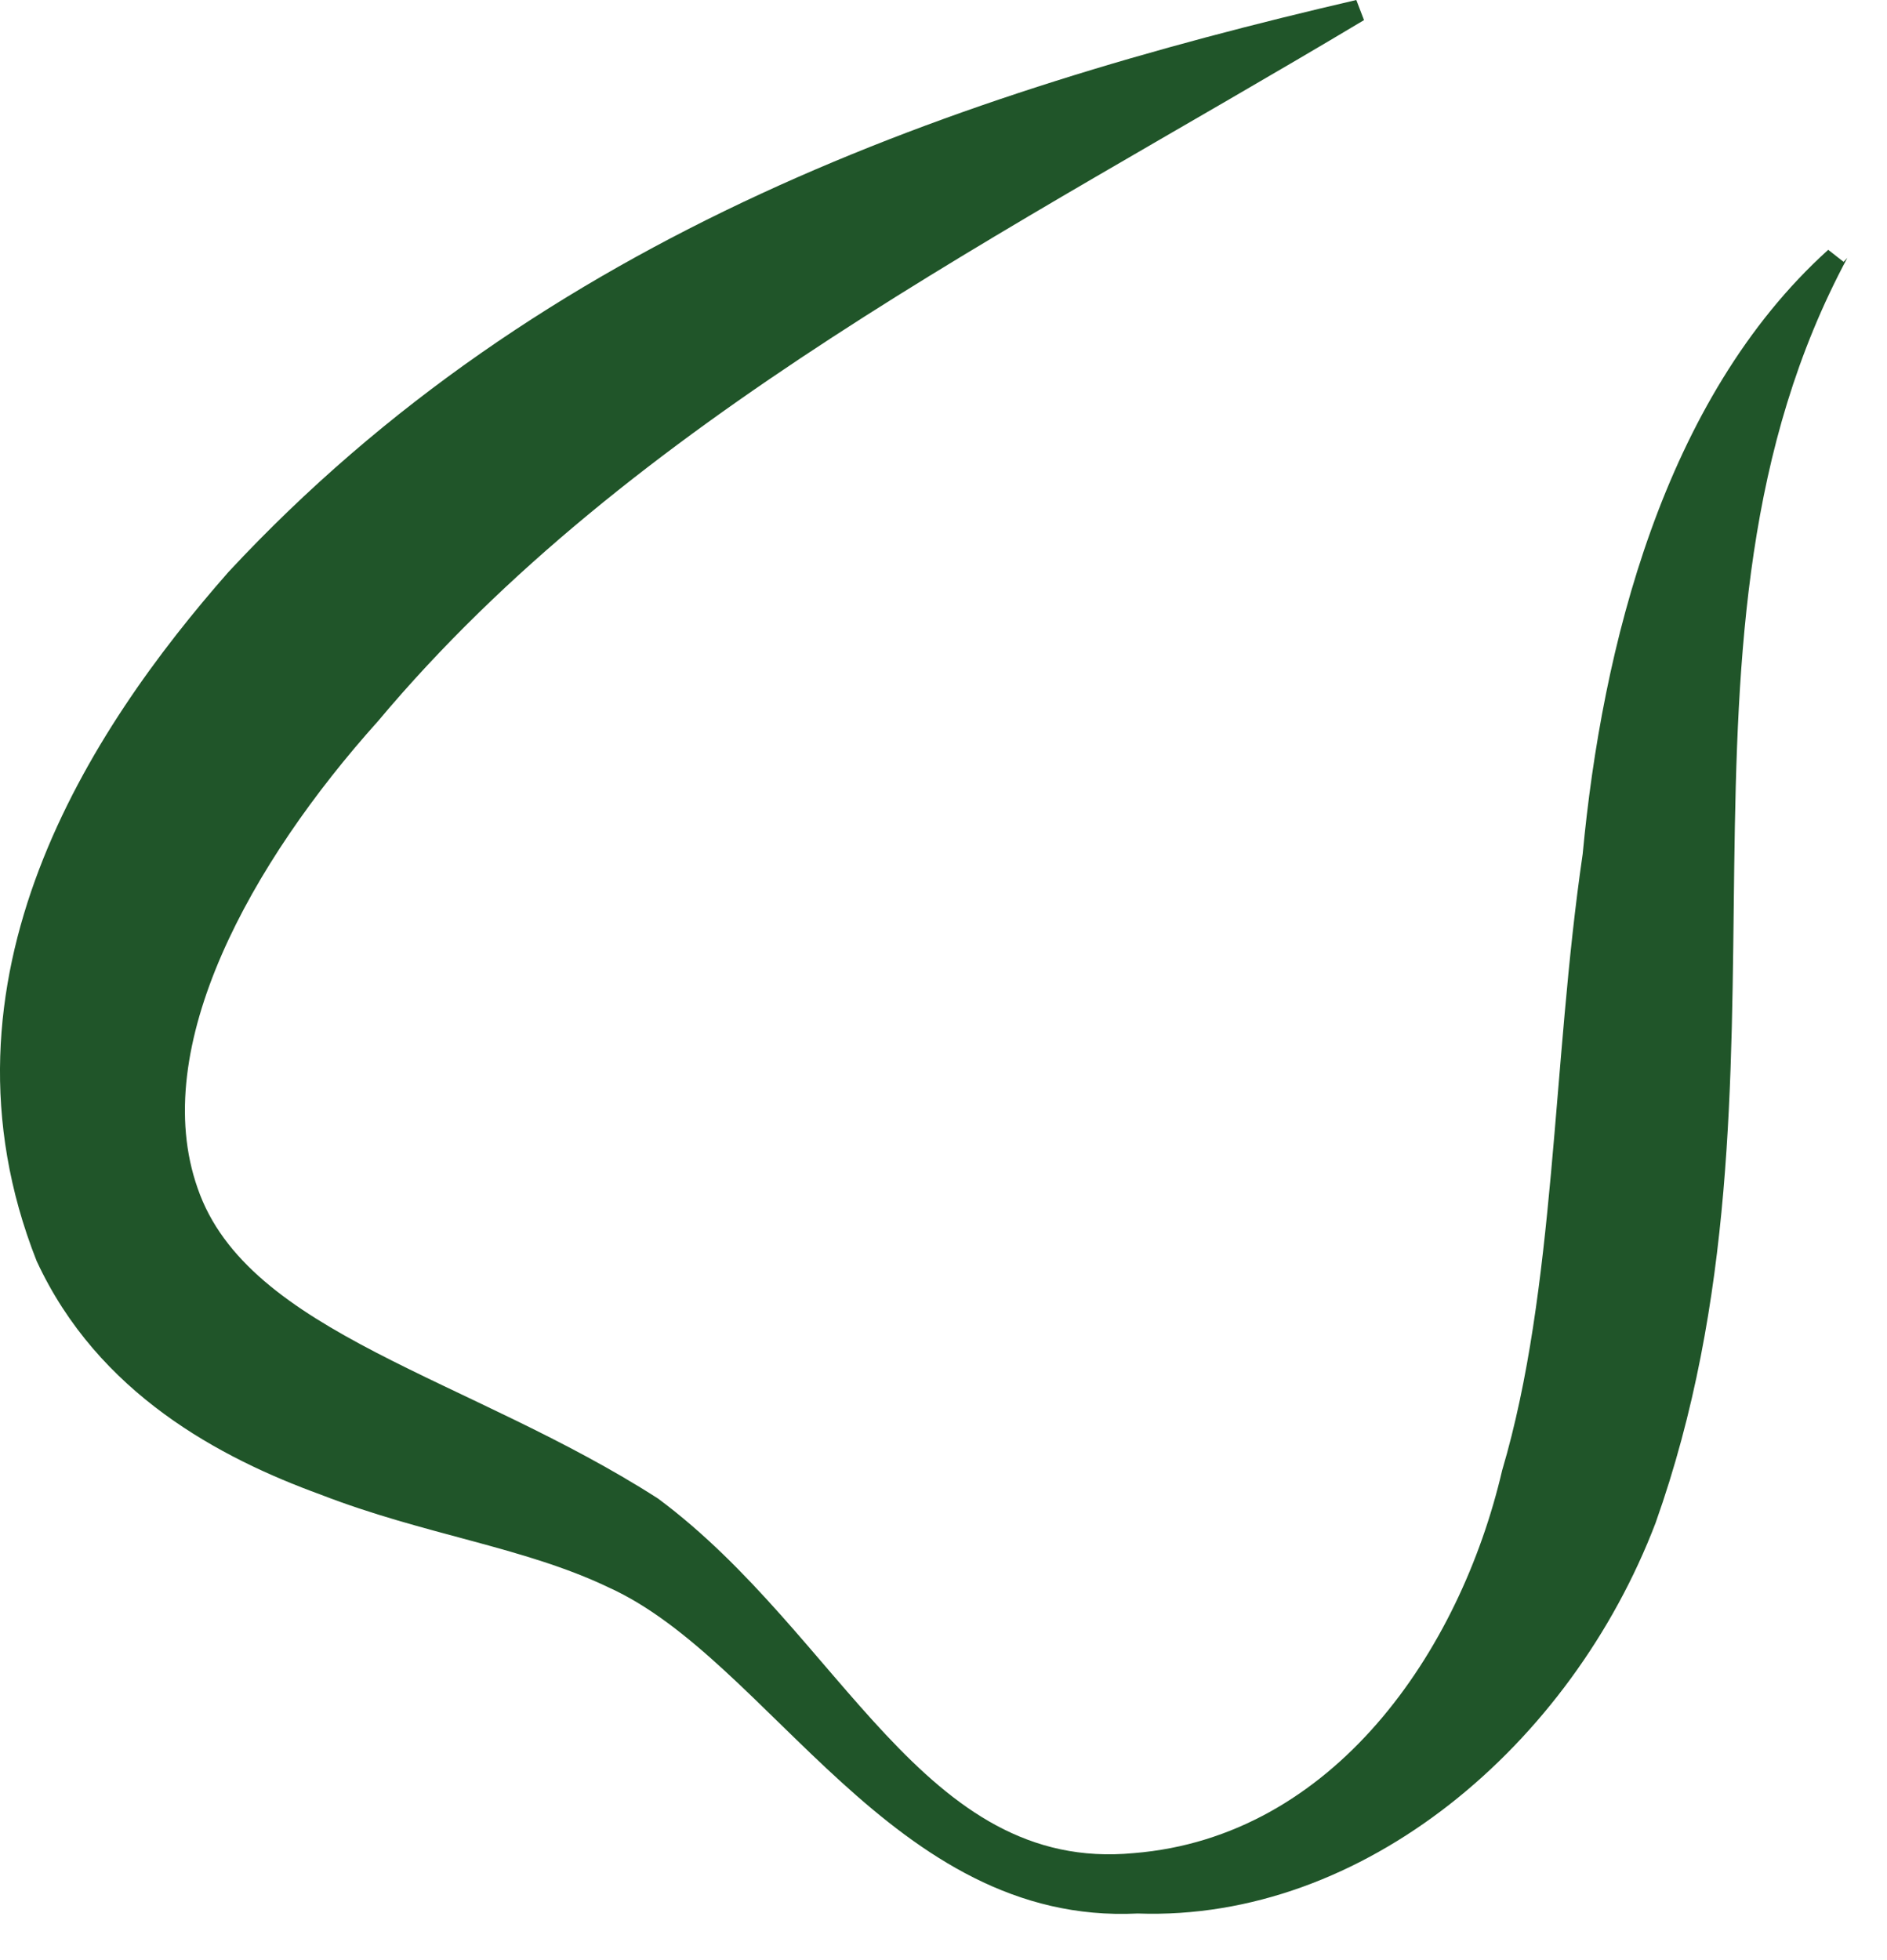
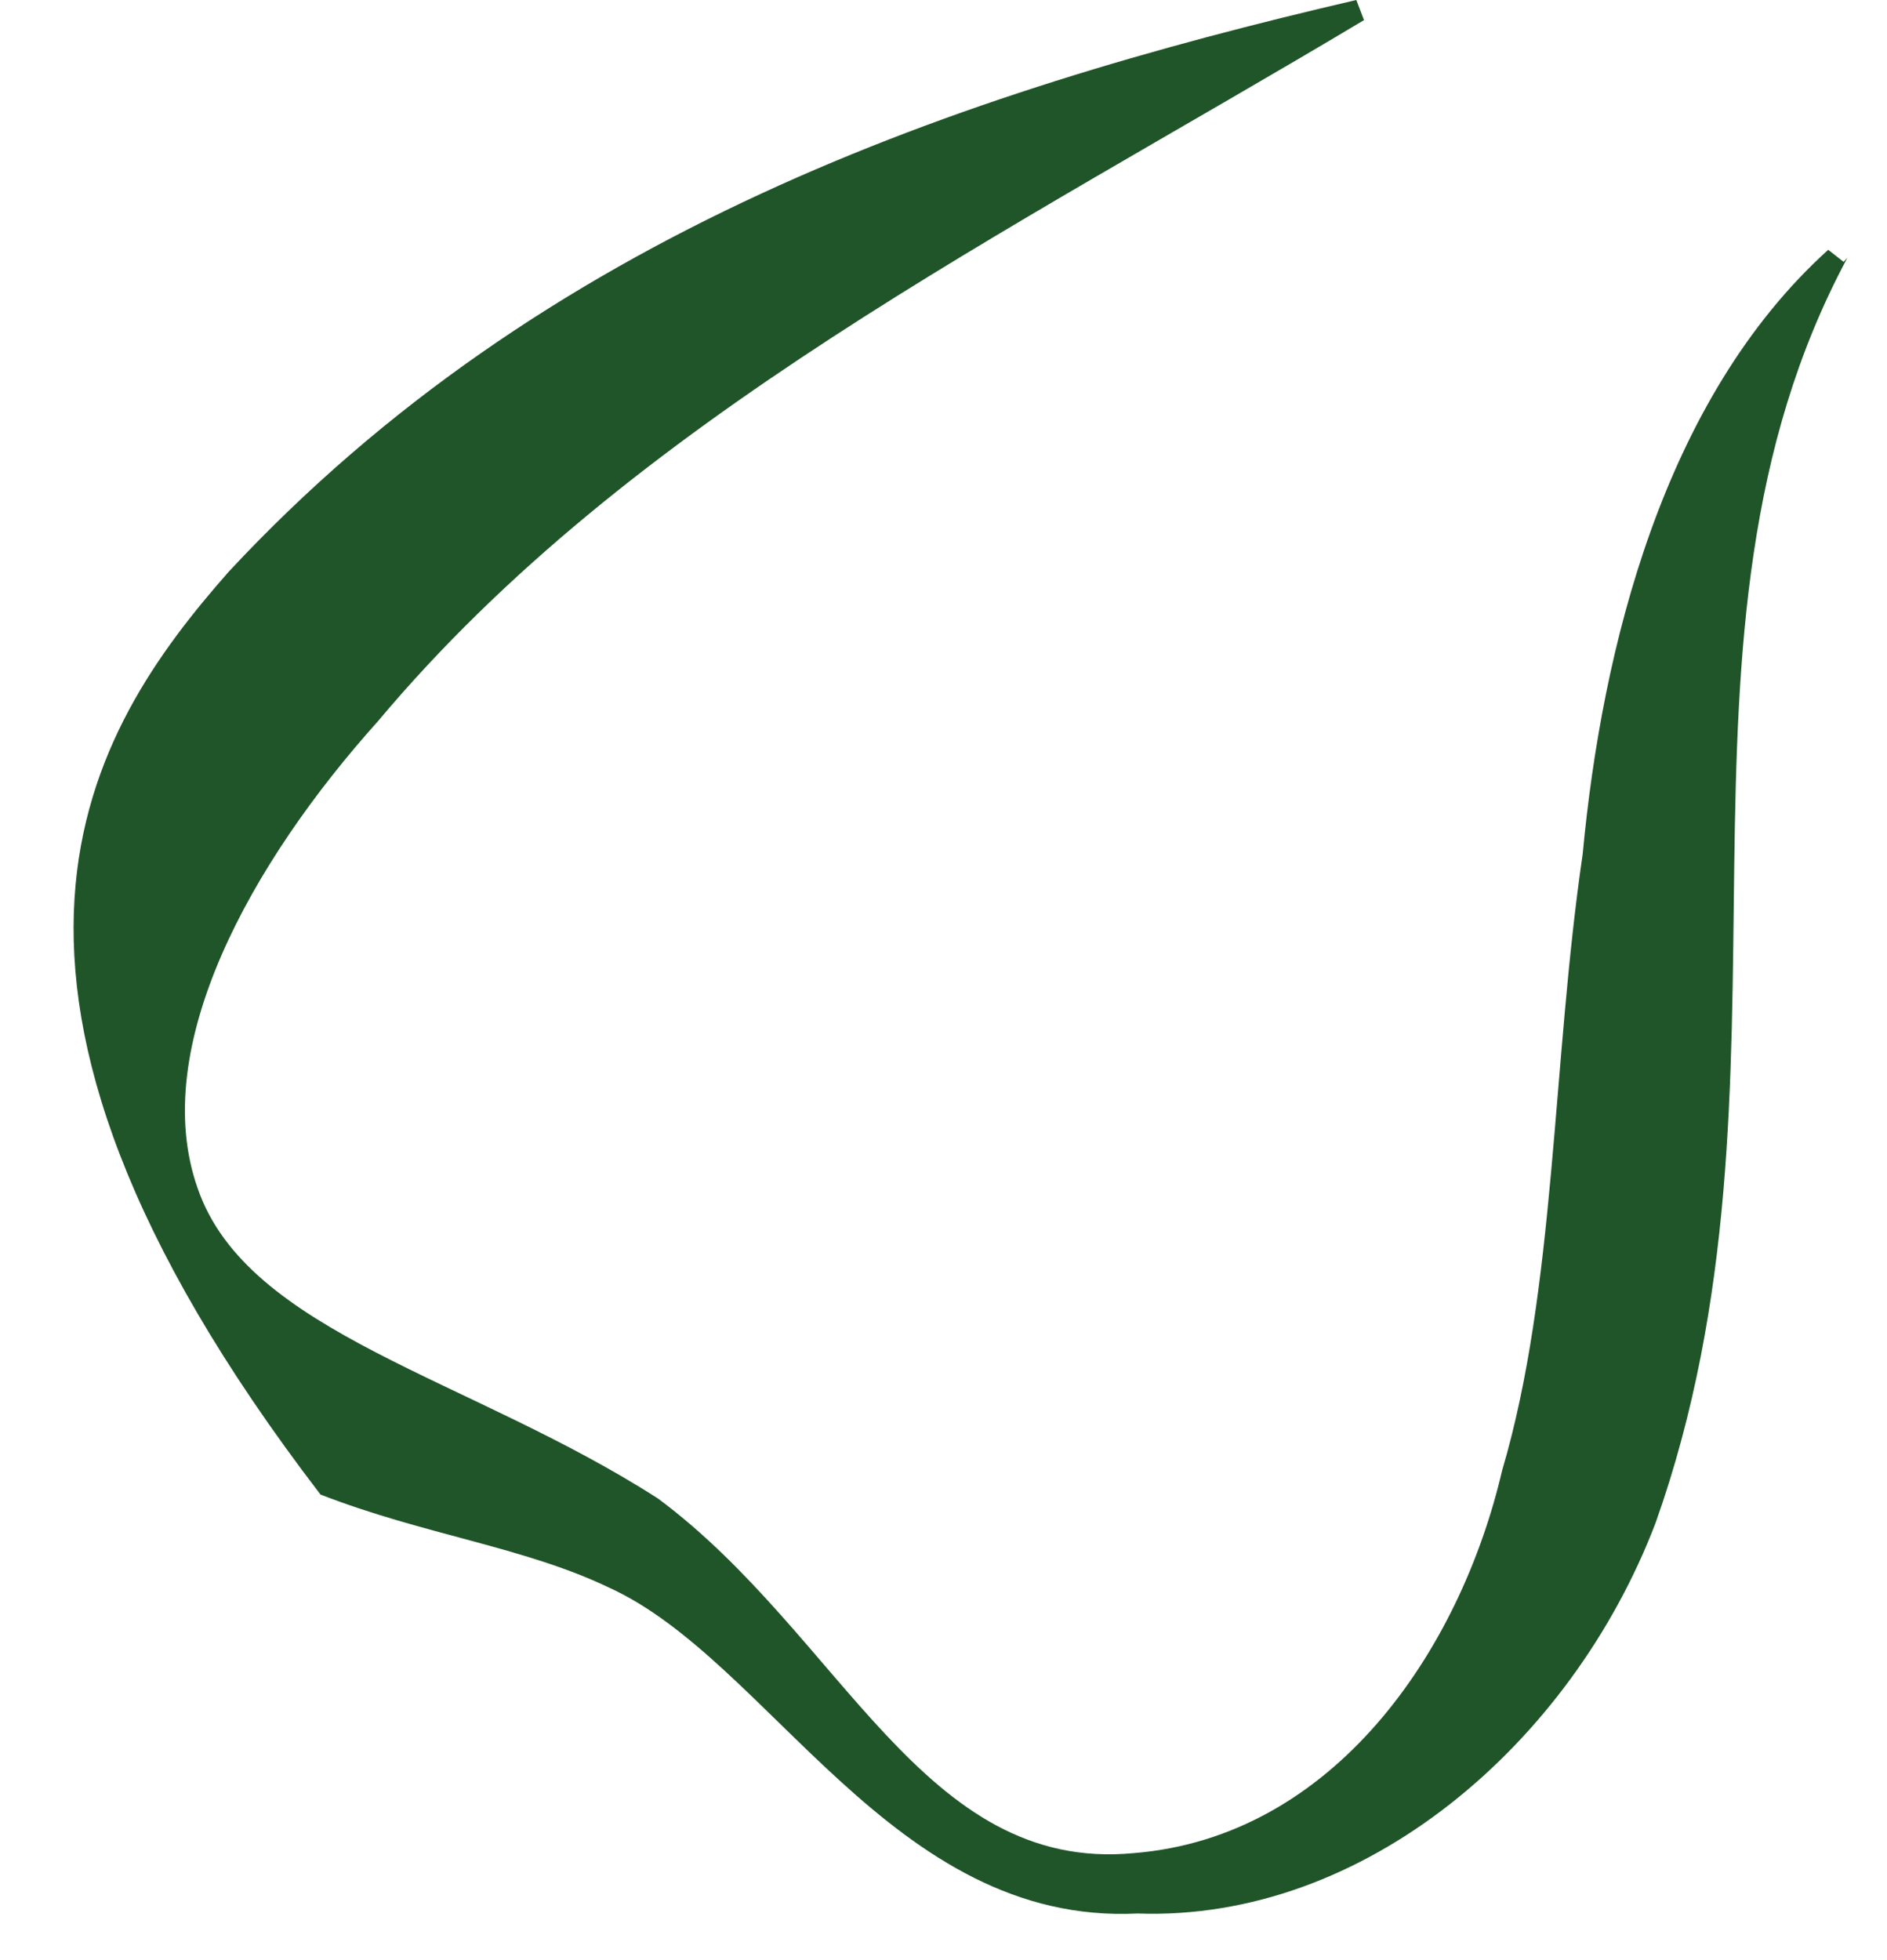
<svg xmlns="http://www.w3.org/2000/svg" fill="none" height="100%" overflow="visible" preserveAspectRatio="none" style="display: block;" viewBox="0 0 26 27" width="100%">
-   <path d="M25.454 3.552C22.653 8.767 24.979 14.872 22.812 20.976C21.648 24.027 18.794 26.469 15.675 26.358C12.293 26.524 10.601 22.863 8.381 21.864C7.218 21.308 5.844 21.142 4.416 20.587C3.042 20.087 1.35 19.2 0.504 17.368C-1.028 13.485 1.244 10.044 3.147 7.88C7.482 3.218 13.191 1.276 18.688 0L18.794 0.277C13.878 3.218 8.698 5.771 5.209 9.933C3.464 11.876 2.037 14.427 2.724 16.37C3.412 18.367 6.477 18.978 9.068 20.643C11.605 22.529 12.715 25.804 15.623 25.526C18.371 25.304 20.115 22.751 20.697 20.255C21.437 17.757 21.384 14.65 21.807 11.764C22.072 8.934 22.917 5.494 25.19 3.441L25.402 3.607L25.454 3.552Z" fill="#205529" id="Vector" />
+   <path d="M25.454 3.552C22.653 8.767 24.979 14.872 22.812 20.976C21.648 24.027 18.794 26.469 15.675 26.358C12.293 26.524 10.601 22.863 8.381 21.864C7.218 21.308 5.844 21.142 4.416 20.587C-1.028 13.485 1.244 10.044 3.147 7.88C7.482 3.218 13.191 1.276 18.688 0L18.794 0.277C13.878 3.218 8.698 5.771 5.209 9.933C3.464 11.876 2.037 14.427 2.724 16.37C3.412 18.367 6.477 18.978 9.068 20.643C11.605 22.529 12.715 25.804 15.623 25.526C18.371 25.304 20.115 22.751 20.697 20.255C21.437 17.757 21.384 14.65 21.807 11.764C22.072 8.934 22.917 5.494 25.19 3.441L25.402 3.607L25.454 3.552Z" fill="#205529" id="Vector" />
</svg>